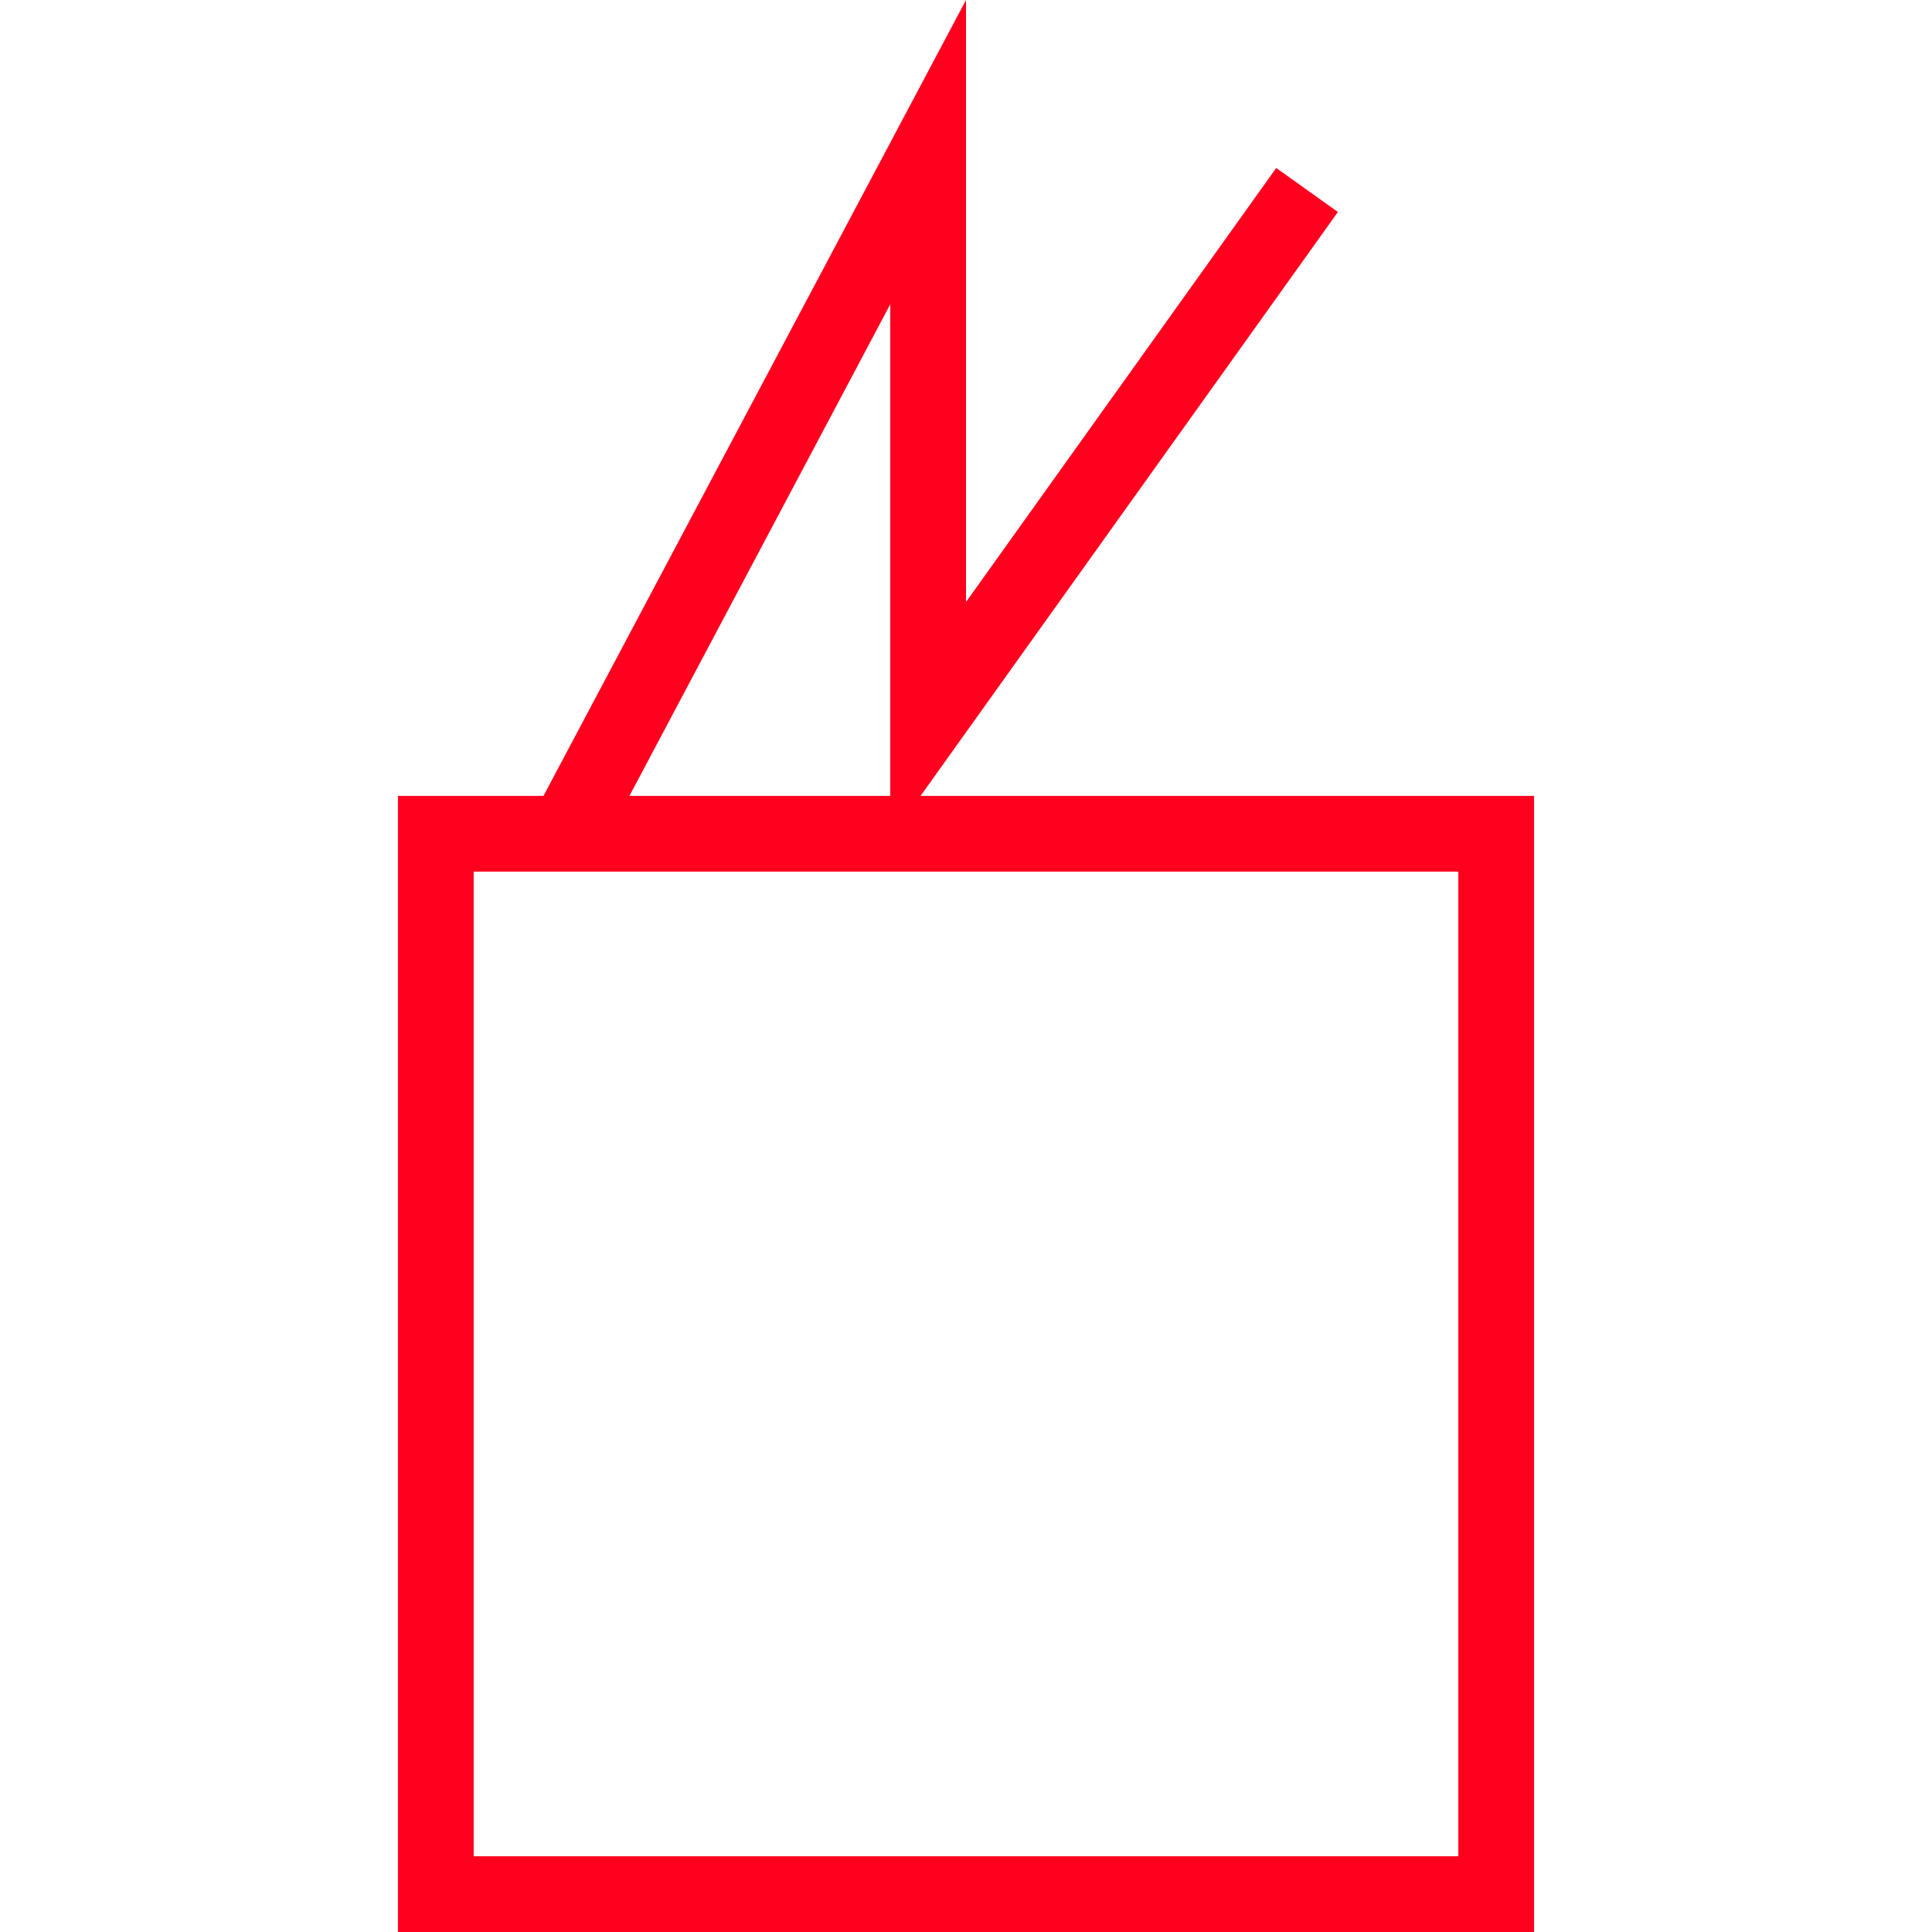
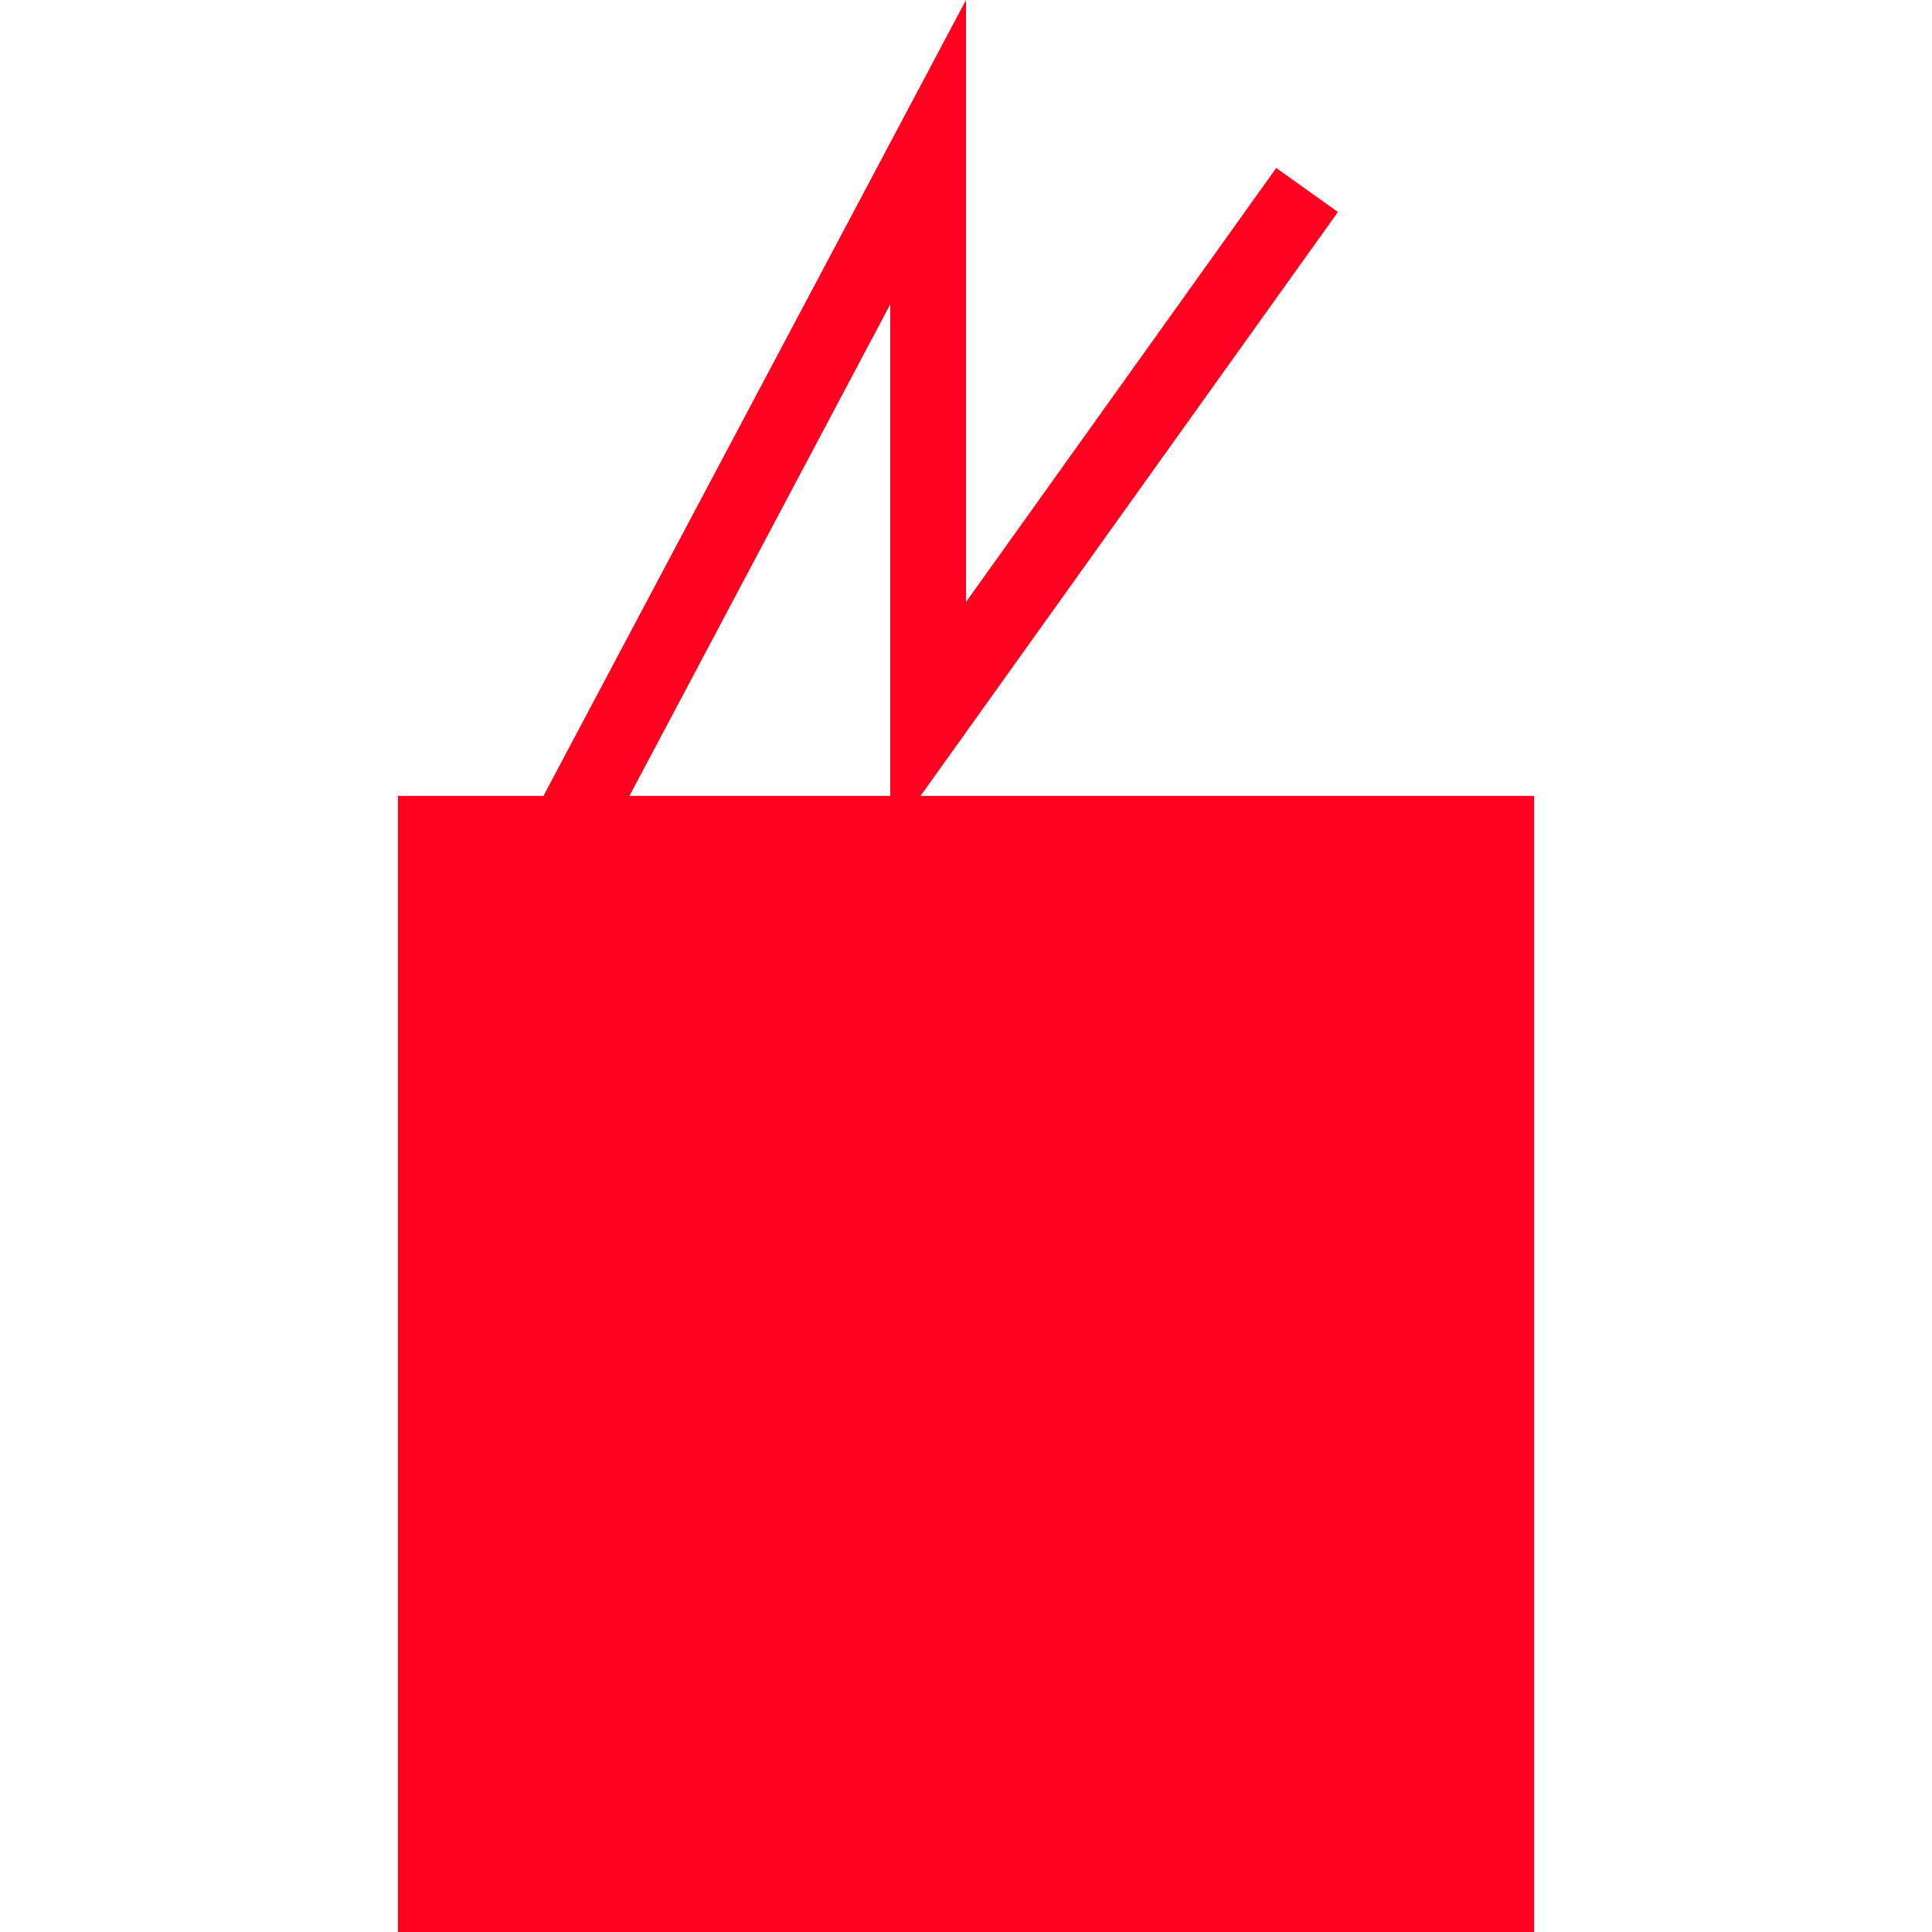
<svg xmlns="http://www.w3.org/2000/svg" id="图层_1" data-name="图层 1" viewBox="0 0 400 400">
  <defs>
    <style>.cls-1{fill:#ff001f;}</style>
  </defs>
-   <path class="cls-1" d="M190.59,164.78,277,43.89l-12.77-9.11L200,124.64V0L112.52,164.78H82.39V400H317.61V164.78ZM184.32,63V164.78h-54ZM301.93,384.32H98.07V180.46H301.93Z" />
+   <path class="cls-1" d="M190.59,164.78,277,43.89l-12.77-9.11L200,124.64V0L112.52,164.78H82.39V400H317.61V164.78ZM184.32,63V164.78h-54ZM301.93,384.32V180.46H301.93Z" />
</svg>